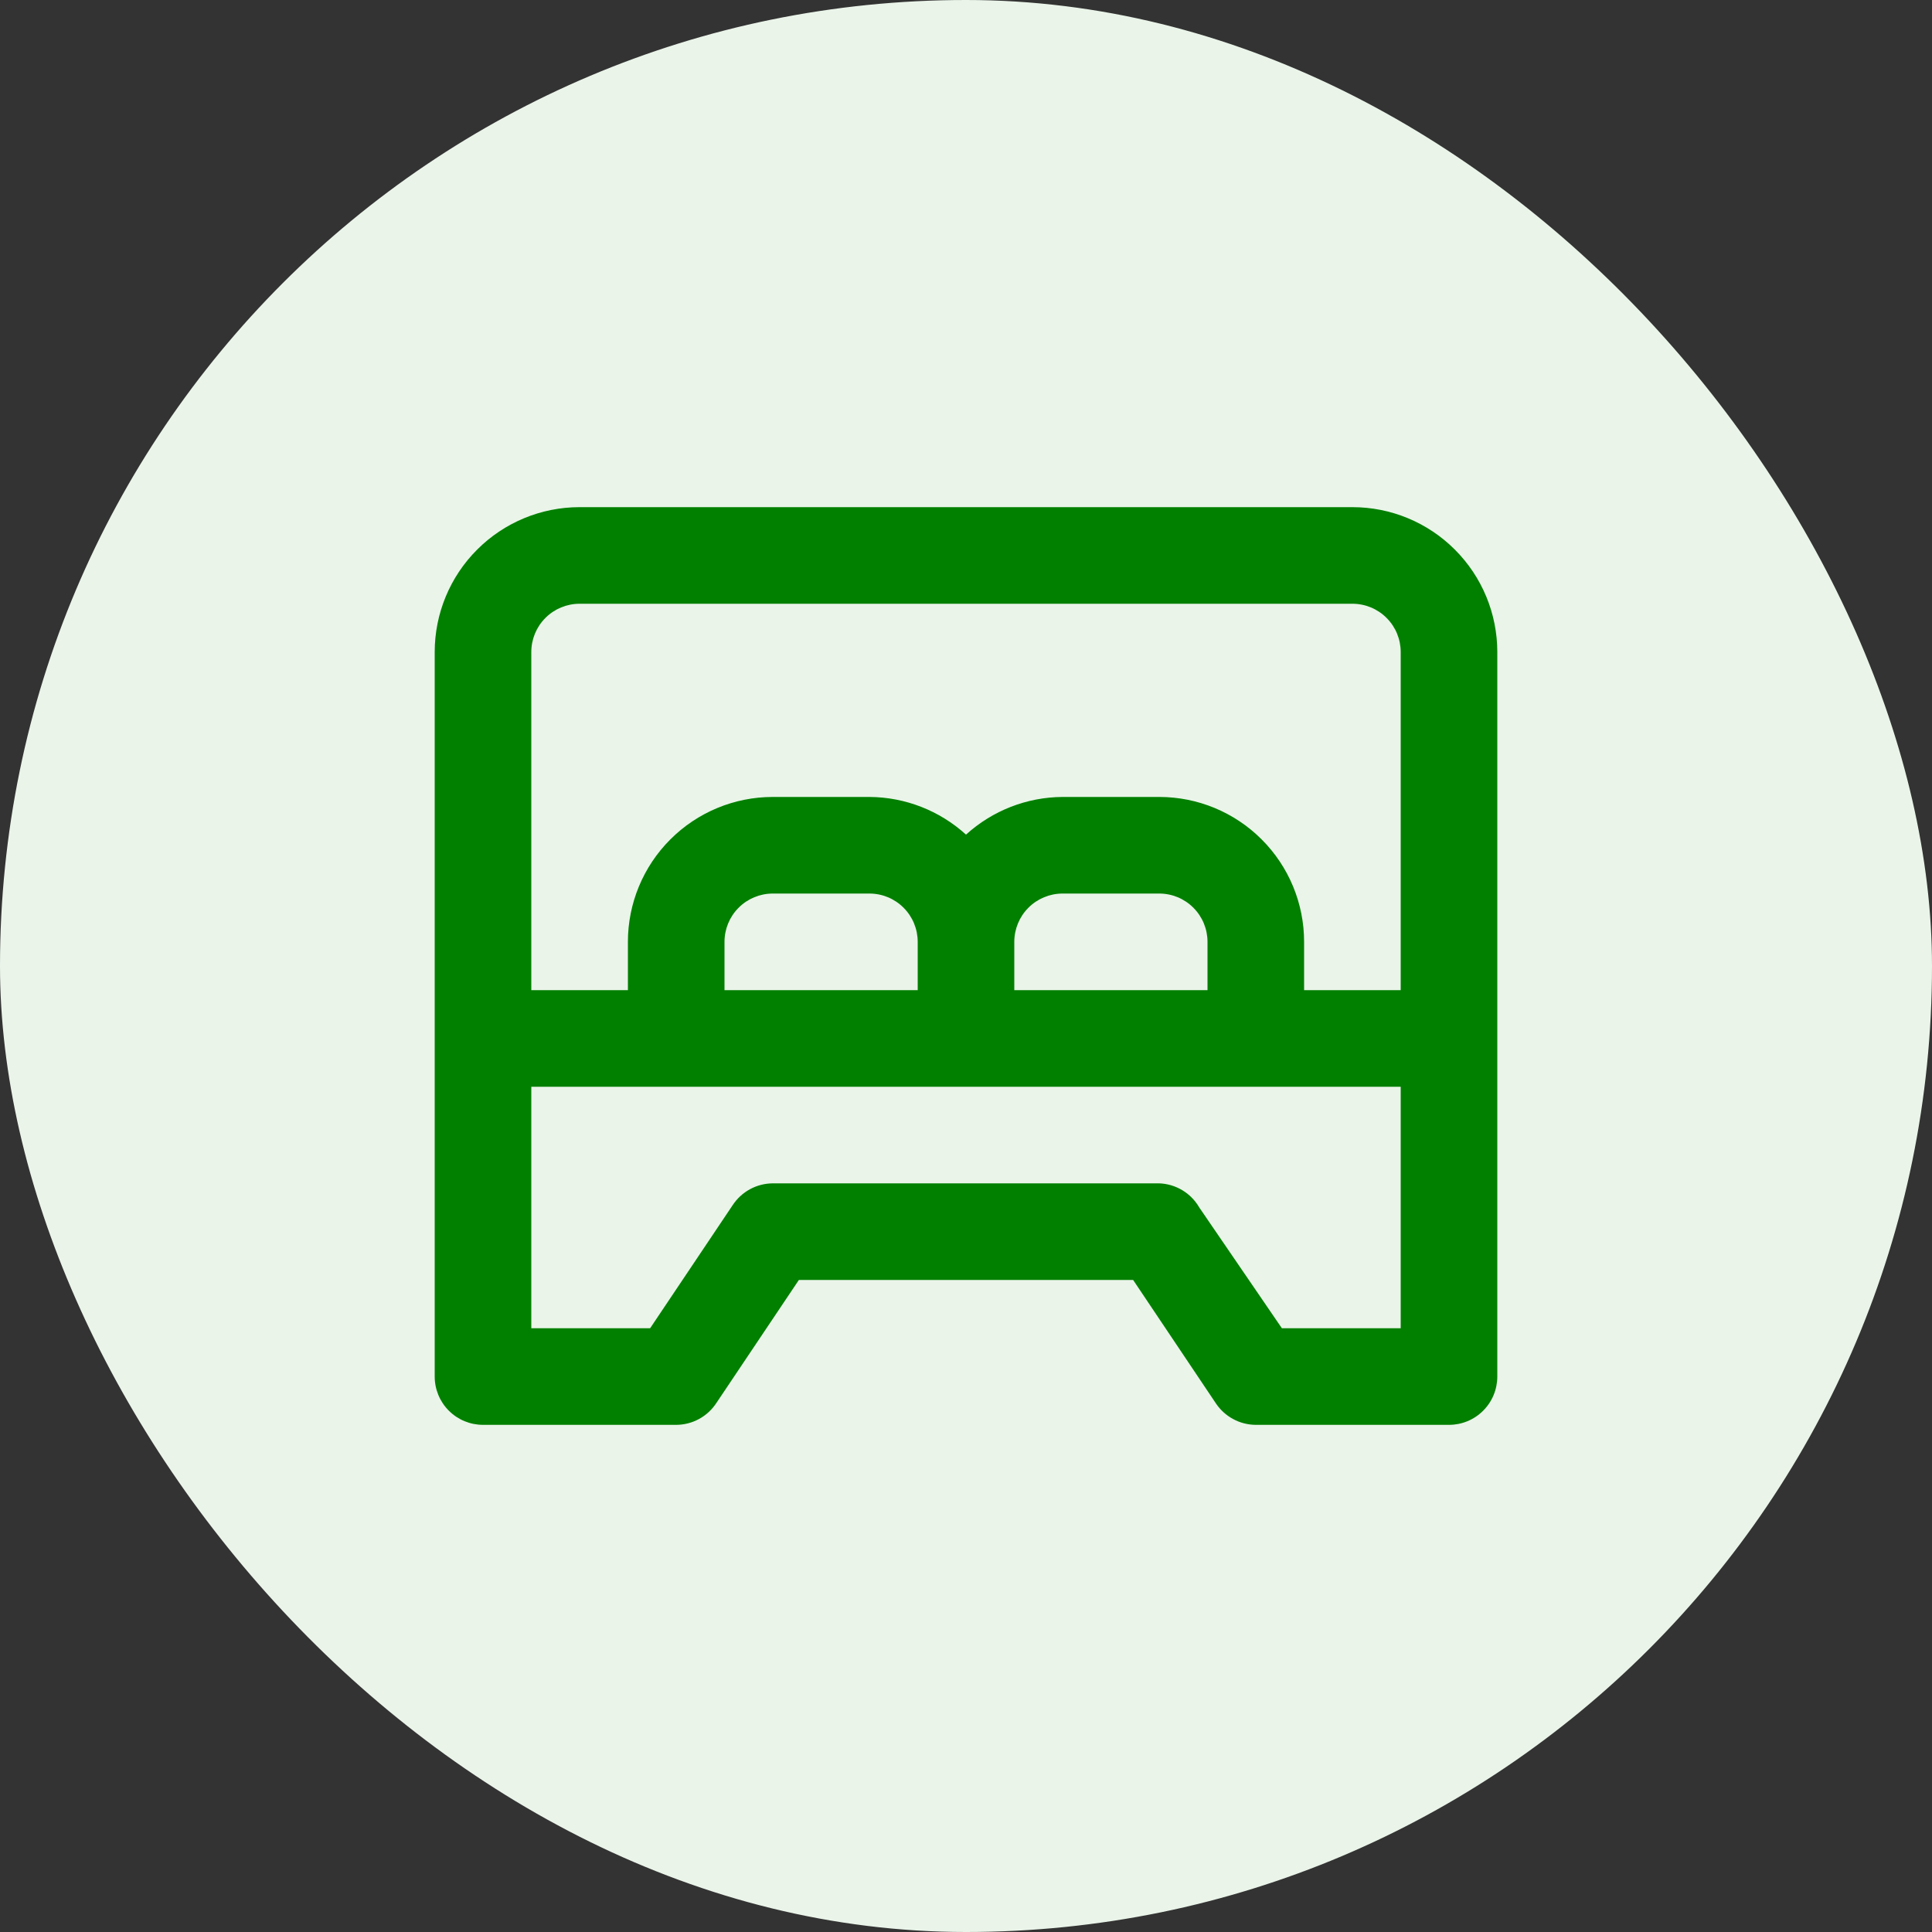
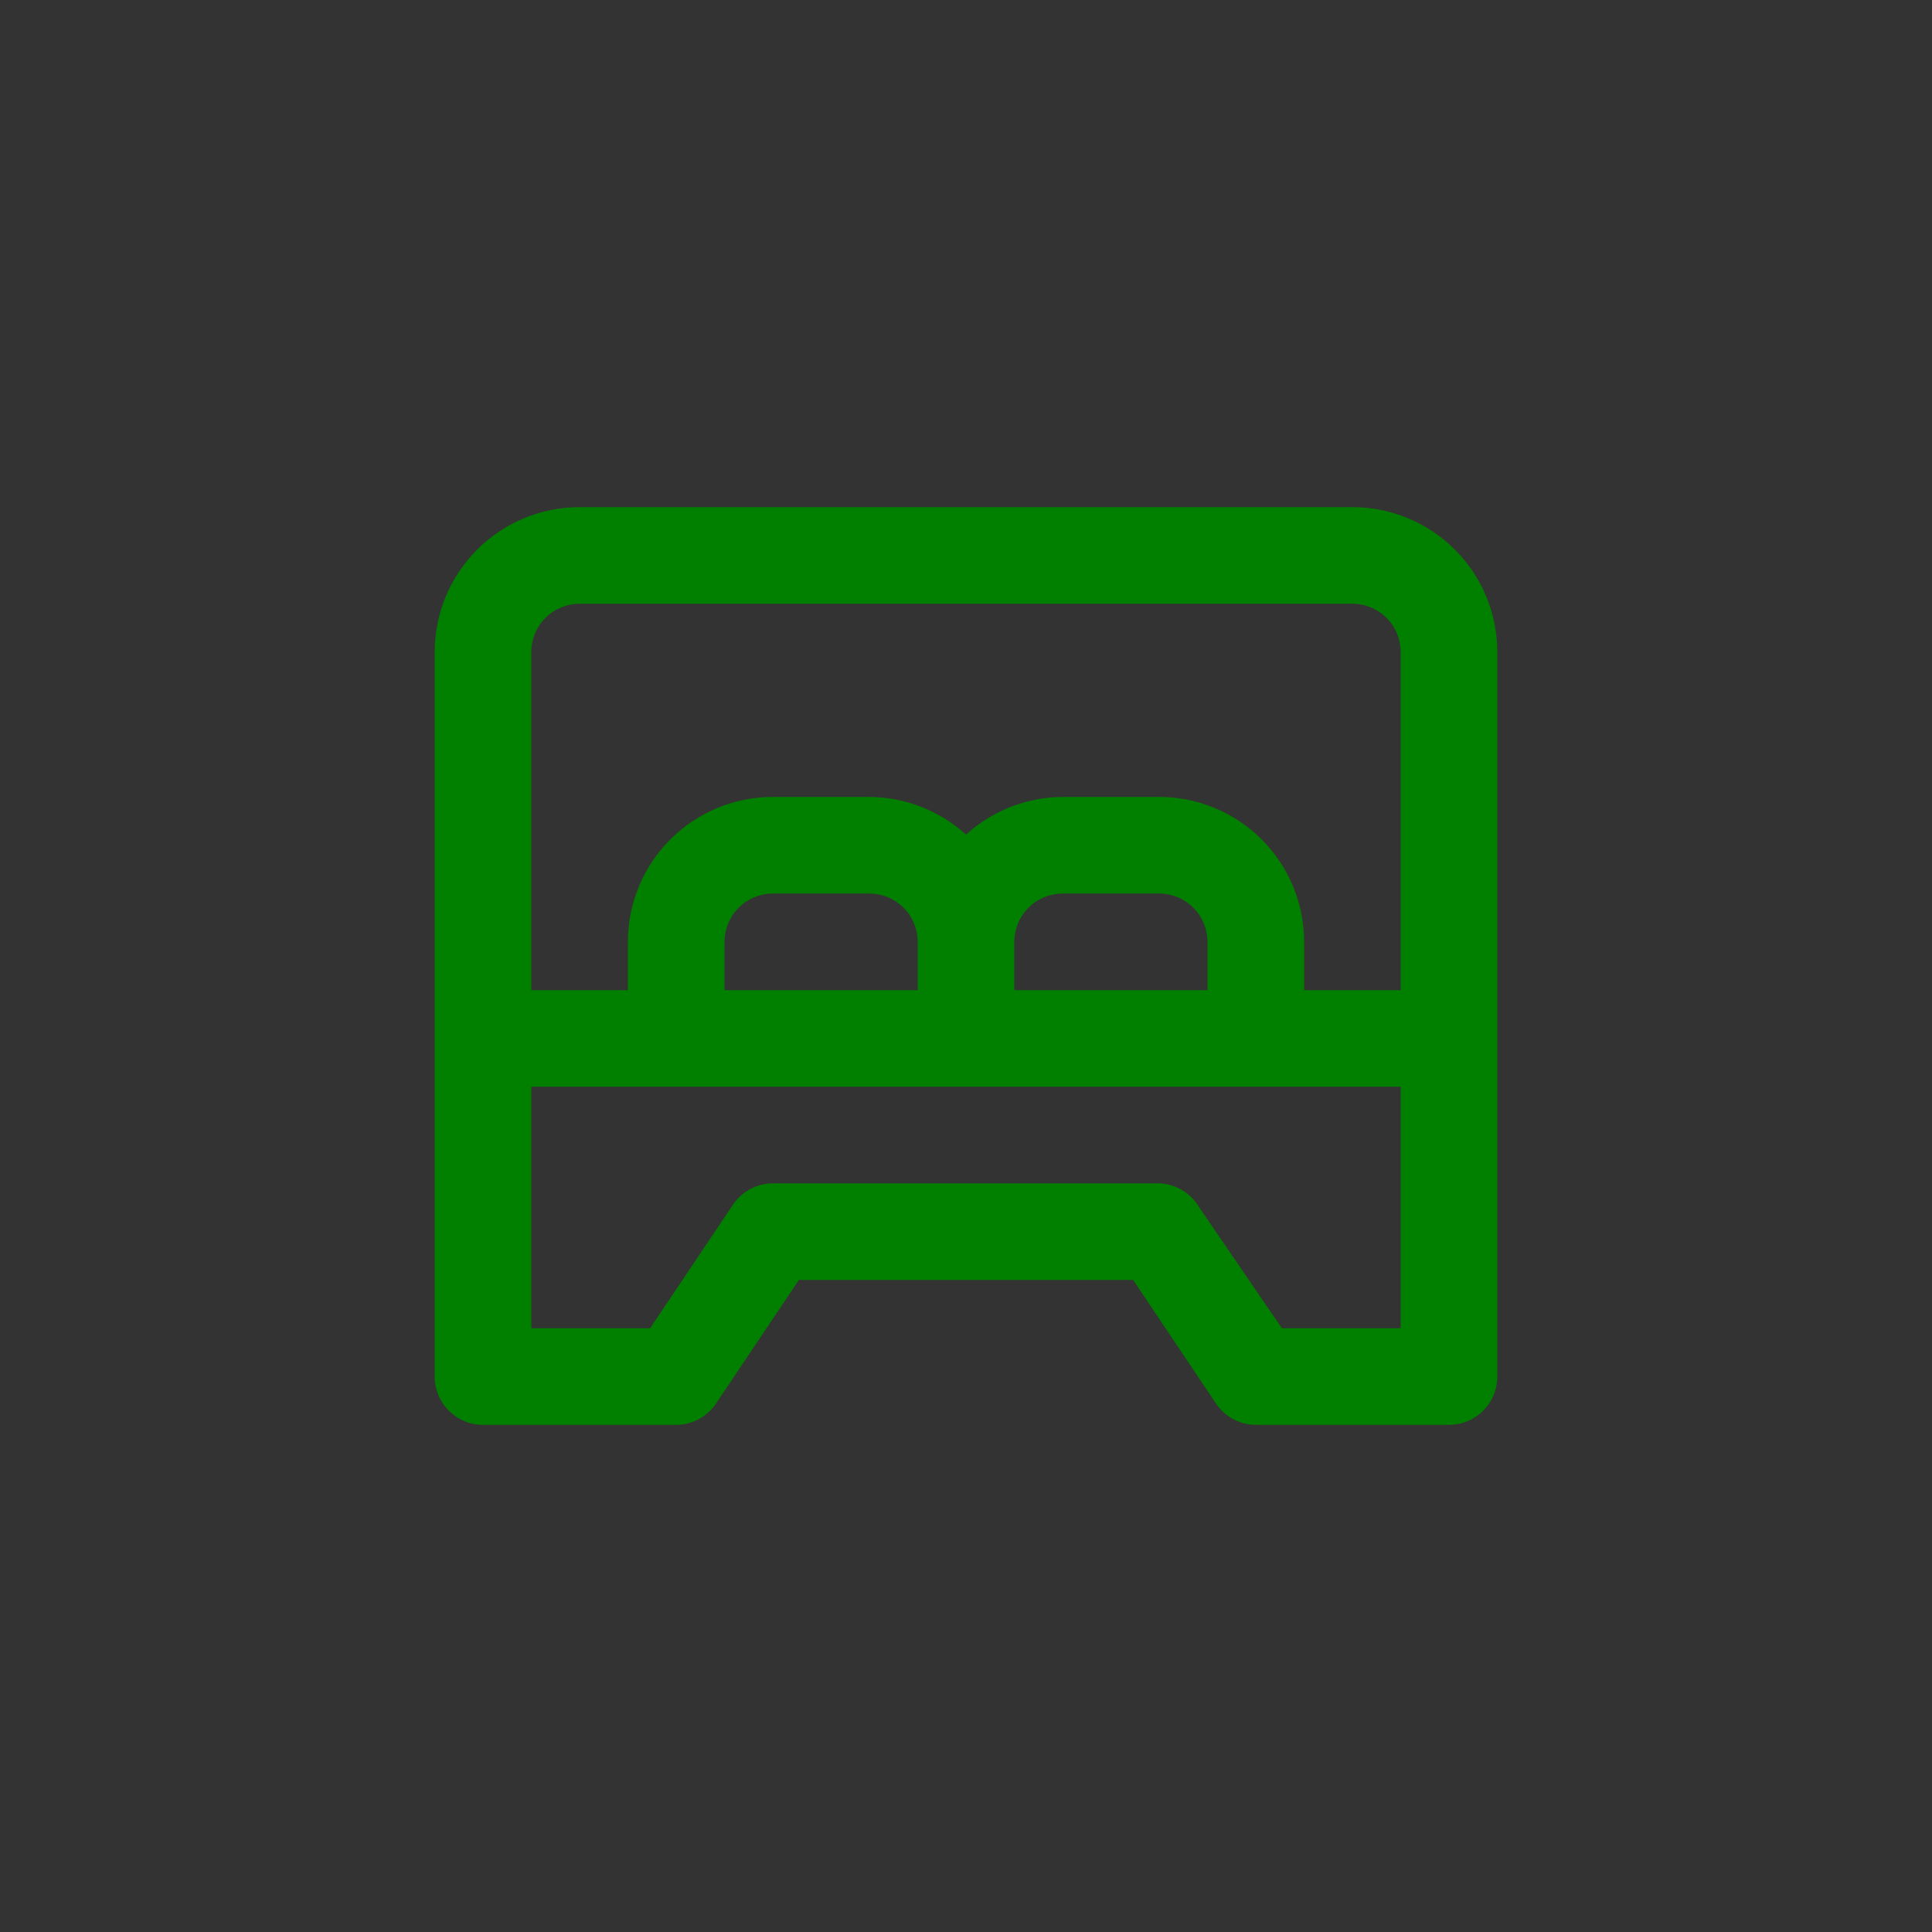
<svg xmlns="http://www.w3.org/2000/svg" width="40" height="40" viewBox="0 0 40 40" fill="none">
  <rect x="0" y="0" width="40" height="40" fill="#333333" stroke="none" />
-   <rect width="40" height="40" rx="20" fill="#EAF4E9" />
  <path d="M28 10.5H12C11.204 10.5 10.441 10.816 9.879 11.379C9.316 11.941 9 12.704 9 13.5V28.5C9 28.765 9.105 29.02 9.293 29.207C9.48 29.395 9.735 29.5 10 29.5H14C14.165 29.499 14.327 29.458 14.472 29.379C14.616 29.301 14.739 29.188 14.83 29.05L16.54 26.5H23.46L25.17 29.05C25.261 29.188 25.384 29.301 25.529 29.379C25.673 29.458 25.835 29.499 26 29.5H30C30.265 29.5 30.52 29.395 30.707 29.207C30.895 29.02 31 28.765 31 28.5V13.5C31 12.704 30.684 11.941 30.121 11.379C29.559 10.816 28.796 10.5 28 10.5ZM29 27.5H26.54L24.83 25C24.745 24.853 24.625 24.73 24.48 24.643C24.334 24.555 24.169 24.506 24 24.5H16C15.835 24.501 15.673 24.542 15.528 24.621C15.384 24.699 15.261 24.812 15.17 24.95L13.46 27.5H11V22.5H29V27.5ZM15 20.5V19.5C15 19.235 15.105 18.98 15.293 18.793C15.48 18.605 15.735 18.5 16 18.5H18C18.265 18.5 18.52 18.605 18.707 18.793C18.895 18.98 19 19.235 19 19.5V20.5H15ZM21 20.5V19.5C21 19.235 21.105 18.98 21.293 18.793C21.48 18.605 21.735 18.5 22 18.5H24C24.265 18.5 24.52 18.605 24.707 18.793C24.895 18.98 25 19.235 25 19.5V20.5H21ZM29 20.5H27V19.5C27 18.704 26.684 17.941 26.121 17.379C25.559 16.816 24.796 16.5 24 16.5H22C21.26 16.504 20.548 16.782 20 17.28C19.452 16.782 18.74 16.504 18 16.5H16C15.204 16.5 14.441 16.816 13.879 17.379C13.316 17.941 13 18.704 13 19.5V20.5H11V13.5C11 13.235 11.105 12.98 11.293 12.793C11.48 12.605 11.735 12.5 12 12.5H28C28.265 12.5 28.52 12.605 28.707 12.793C28.895 12.98 29 13.235 29 13.5V20.5Z" fill="#018000" />
</svg>